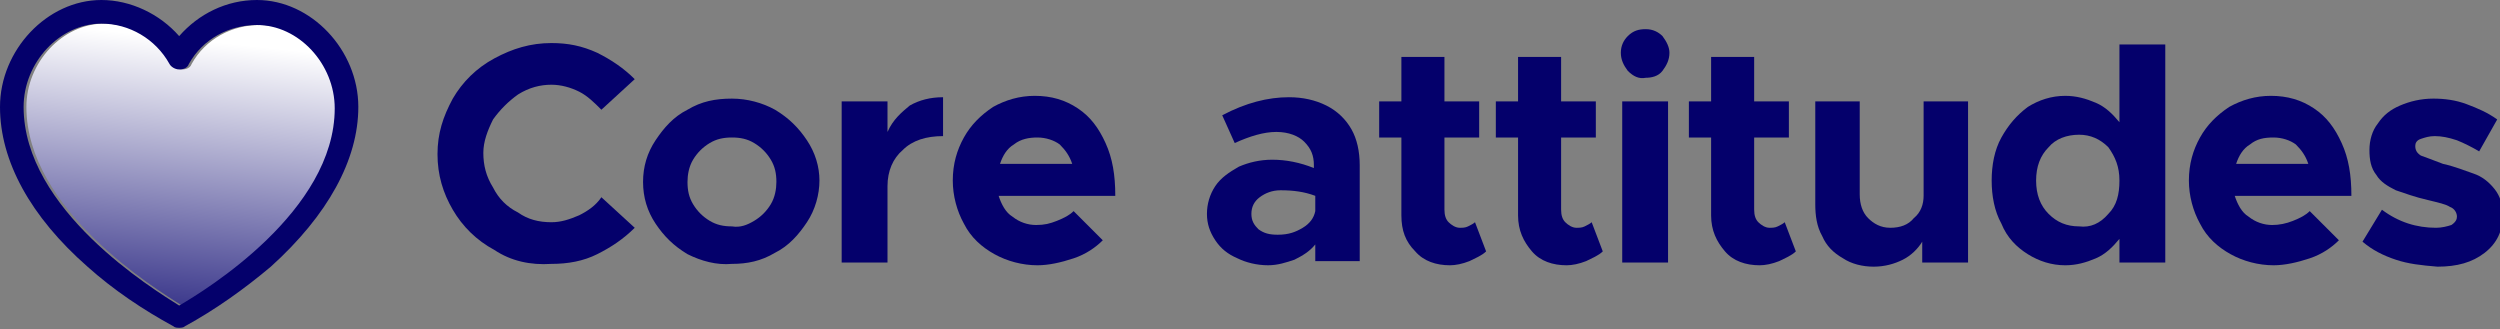
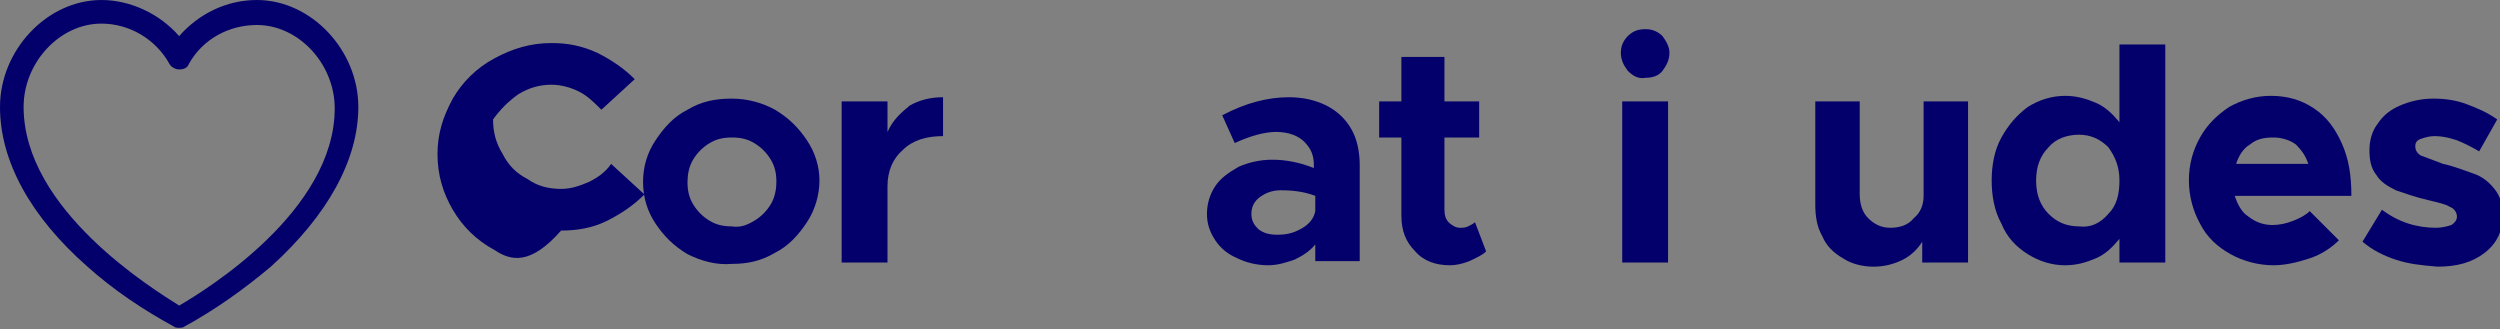
<svg xmlns="http://www.w3.org/2000/svg" version="1.1" id="Layer_1" x="0px" y="0px" viewBox="0 0 180 23.7" style="enable-background:new 0 0 180 23.7;" xml:space="preserve">
  <rect x="0" y="0" width="180" height="23.7" fill="#808080" stroke="none" />
  <style type="text/css">
	.st0{fill:url(#SVGID_1_);}
	.st1{fill:#04006B;}
	.st2{fill:#04006B;}
</style>
  <g>
    <linearGradient id="SVGID_1_" gradientUnits="userSpaceOnUse" x1="10.998" y1="27.391" x2="13.6" y2="2.83">
      <stop offset="0" style="stop-color:#04006B" />
      <stop offset="1" style="stop-color:#FFFFFF" />
    </linearGradient>
-     <path class="st0" d="M7.5,1.7c2,0,3.9,1.1,4.9,2.9C12.5,4.8,12.8,5,13.1,5c0.3,0,0.6-0.1,0.7-0.4c1-1.8,2.9-2.8,4.9-2.8   c3,0,5.6,2.8,5.6,6c0,7.4-9.3,13.1-11.2,14.2C11.2,20.8,1.9,15.1,1.9,7.7C1.9,4.5,4.5,1.7,7.5,1.7z" />
    <g>
      <g>
        <g>
-           <path class="st1" d="M35.6,18c-1.3-0.7-2.3-1.7-3-2.9c-0.7-1.2-1.1-2.5-1.1-4s0.4-2.7,1.1-4c0.7-1.2,1.7-2.2,3-2.9      c1.3-0.7,2.6-1.1,4.1-1.1c1.2,0,2.2,0.2,3.3,0.7c1,0.5,1.9,1.1,2.7,1.9l-2.4,2.2c-0.5-0.5-1-1-1.6-1.3c-0.6-0.3-1.3-0.5-2-0.5      c-0.8,0-1.6,0.2-2.4,0.7c-0.7,0.5-1.3,1.1-1.8,1.8c-0.4,0.8-0.7,1.6-0.7,2.4c0,0.9,0.2,1.7,0.7,2.5c0.4,0.8,1,1.4,1.8,1.8      c0.7,0.5,1.5,0.7,2.4,0.7c0.7,0,1.3-0.2,2-0.5c0.6-0.3,1.2-0.7,1.6-1.3l2.4,2.2c-0.8,0.8-1.7,1.4-2.7,1.9s-2.1,0.7-3.3,0.7      C38.2,19.1,36.8,18.8,35.6,18z" />
+           <path class="st1" d="M35.6,18c-1.3-0.7-2.3-1.7-3-2.9c-0.7-1.2-1.1-2.5-1.1-4s0.4-2.7,1.1-4c0.7-1.2,1.7-2.2,3-2.9      c1.3-0.7,2.6-1.1,4.1-1.1c1.2,0,2.2,0.2,3.3,0.7c1,0.5,1.9,1.1,2.7,1.9l-2.4,2.2c-0.5-0.5-1-1-1.6-1.3c-0.6-0.3-1.3-0.5-2-0.5      c-0.8,0-1.6,0.2-2.4,0.7c-0.7,0.5-1.3,1.1-1.8,1.8c0,0.9,0.2,1.7,0.7,2.5c0.4,0.8,1,1.4,1.8,1.8      c0.7,0.5,1.5,0.7,2.4,0.7c0.7,0,1.3-0.2,2-0.5c0.6-0.3,1.2-0.7,1.6-1.3l2.4,2.2c-0.8,0.8-1.7,1.4-2.7,1.9s-2.1,0.7-3.3,0.7      C38.2,19.1,36.8,18.8,35.6,18z" />
          <path class="st1" d="M49.5,18.3c-1-0.6-1.7-1.3-2.3-2.2c-0.6-0.9-0.9-1.9-0.9-3s0.3-2.1,0.9-3c0.6-0.9,1.3-1.7,2.3-2.2      c1-0.6,2-0.8,3.2-0.8c1.1,0,2.2,0.3,3.1,0.8c1,0.6,1.7,1.3,2.3,2.2C58.7,11,59,12,59,13s-0.3,2.1-0.9,3      c-0.6,0.9-1.3,1.7-2.3,2.2c-1,0.6-2,0.8-3.1,0.8C51.6,19.1,50.5,18.8,49.5,18.3z M54.3,15.9c0.5-0.3,0.9-0.7,1.2-1.2      c0.3-0.5,0.4-1.1,0.4-1.6c0-0.6-0.1-1.1-0.4-1.6c-0.3-0.5-0.7-0.9-1.2-1.2c-0.5-0.3-1-0.4-1.6-0.4c-0.6,0-1.1,0.1-1.6,0.4      c-0.5,0.3-0.9,0.7-1.2,1.2c-0.3,0.5-0.4,1.1-0.4,1.6c0,0.6,0.1,1.1,0.4,1.6c0.3,0.5,0.7,0.9,1.2,1.2c0.5,0.3,1,0.4,1.6,0.4      C53.3,16.4,53.8,16.2,54.3,15.9z" />
          <path class="st1" d="M65.5,7.6C66.2,7.2,67,7,67.9,7v2.8c-1.2,0-2.2,0.3-2.9,1c-0.7,0.6-1.1,1.5-1.1,2.6v5.5h-3.3V7.3h3.3v2.2      C64.3,8.6,64.9,8.1,65.5,7.6z" />
-           <path class="st1" d="M76.1,15.9c0.5-0.2,0.9-0.4,1.2-0.7l2.1,2.1c-0.5,0.5-1.2,1-2.1,1.3c-0.9,0.3-1.8,0.5-2.6,0.5      c-1.1,0-2.2-0.3-3.1-0.8c-0.9-0.5-1.7-1.2-2.2-2.2c-0.5-0.9-0.8-2-0.8-3.1c0-1.2,0.3-2.2,0.8-3.1s1.2-1.6,2.1-2.2      c0.9-0.5,1.9-0.8,3-0.8c1.2,0,2.2,0.3,3.1,0.9c0.9,0.6,1.5,1.4,2,2.5c0.5,1.1,0.7,2.3,0.7,3.8h-8.4c0.2,0.6,0.5,1.2,1,1.5      c0.5,0.4,1.1,0.6,1.7,0.6C75.2,16.2,75.6,16.1,76.1,15.9z M73,10.4c-0.5,0.3-0.8,0.8-1,1.4h5.2c-0.2-0.6-0.5-1-0.9-1.4      c-0.4-0.3-1-0.5-1.6-0.5C74.1,9.9,73.5,10,73,10.4z" />
          <path class="st1" d="M95.5,7.6c0.8,0.4,1.4,1,1.8,1.7s0.6,1.6,0.6,2.6v6.9h-3.2v-1.2c-0.4,0.5-0.9,0.8-1.5,1.1      c-0.6,0.2-1.2,0.4-1.9,0.4c-0.8,0-1.6-0.2-2.2-0.5c-0.7-0.3-1.2-0.7-1.6-1.3c-0.4-0.6-0.6-1.2-0.6-1.9c0-0.7,0.2-1.4,0.6-2      c0.4-0.6,1-1,1.7-1.4c0.7-0.3,1.5-0.5,2.4-0.5c1,0,2,0.2,3,0.6v-0.2c0-0.7-0.2-1.2-0.7-1.7c-0.4-0.4-1.1-0.7-2-0.7      c-0.9,0-1.9,0.3-3,0.8L88,8.3C89.7,7.4,91.3,7,92.8,7C93.8,7,94.7,7.2,95.5,7.6z M93.8,16.4c0.5-0.3,0.8-0.7,0.9-1.2v-1.1      c-0.8-0.3-1.6-0.4-2.5-0.4c-0.6,0-1.1,0.2-1.5,0.5c-0.4,0.3-0.6,0.7-0.6,1.2c0,0.5,0.2,0.8,0.5,1.1c0.4,0.3,0.8,0.4,1.4,0.4      C92.8,16.9,93.3,16.7,93.8,16.4z" />
          <path class="st1" d="M107,18.1c-0.3,0.3-0.8,0.5-1.2,0.7c-0.5,0.2-1,0.3-1.4,0.3c-1,0-1.9-0.3-2.5-1c-0.7-0.7-1-1.5-1-2.6V9.9      h-1.6V7.3h1.6V4.1h3.1v3.2h2.5v2.6H104v5.2c0,0.4,0.1,0.7,0.3,0.9c0.2,0.2,0.5,0.4,0.8,0.4c0.2,0,0.4,0,0.6-0.1      c0.2-0.1,0.4-0.2,0.5-0.3L107,18.1z" />
-           <path class="st1" d="M115.4,18.1c-0.3,0.3-0.8,0.5-1.2,0.7c-0.5,0.2-1,0.3-1.4,0.3c-1,0-1.9-0.3-2.5-1s-1-1.5-1-2.6V9.9h-1.6      V7.3h1.6V4.1h3.1v3.2h2.5v2.6h-2.5v5.2c0,0.4,0.1,0.7,0.3,0.9c0.2,0.2,0.5,0.4,0.8,0.4c0.2,0,0.4,0,0.6-0.1      c0.2-0.1,0.4-0.2,0.5-0.3L115.4,18.1z" />
          <path class="st1" d="M117.2,5.1c-0.3-0.4-0.5-0.8-0.5-1.3c0-0.5,0.2-0.9,0.5-1.2c0.4-0.4,0.8-0.5,1.3-0.5c0.5,0,0.9,0.2,1.2,0.5      c0.3,0.4,0.5,0.8,0.5,1.2c0,0.5-0.2,0.9-0.5,1.3c-0.3,0.4-0.8,0.5-1.2,0.5C118,5.7,117.6,5.5,117.2,5.1z M116.8,7.3h3.3v11.6      h-3.3V7.3z" />
-           <path class="st1" d="M129.3,18.1c-0.3,0.3-0.8,0.5-1.2,0.7c-0.5,0.2-1,0.3-1.4,0.3c-1,0-1.9-0.3-2.5-1s-1-1.5-1-2.6V9.9h-1.6      V7.3h1.6V4.1h3.1v3.2h2.5v2.6h-2.5v5.2c0,0.4,0.1,0.7,0.3,0.9c0.2,0.2,0.5,0.4,0.8,0.4c0.2,0,0.4,0,0.6-0.1      c0.2-0.1,0.4-0.2,0.5-0.3L129.3,18.1z" />
          <path class="st1" d="M141.7,7.3v11.6h-3.3v-1.5c-0.3,0.5-0.8,1-1.4,1.3c-0.6,0.3-1.3,0.5-2.1,0.5c-0.8,0-1.6-0.2-2.2-0.6      c-0.7-0.4-1.2-0.9-1.5-1.6c-0.4-0.7-0.5-1.5-0.5-2.3V7.3h3.2v6.7c0,0.7,0.2,1.3,0.6,1.7c0.4,0.4,0.9,0.7,1.6,0.7      c0.7,0,1.3-0.2,1.7-0.7c0.5-0.4,0.7-1,0.7-1.6l0,0.1V7.3H141.7z" />
          <path class="st1" d="M155.9,3.2v15.7h-3.3v-1.7c-0.5,0.6-1,1.1-1.7,1.4c-0.7,0.3-1.4,0.5-2.2,0.5c-1,0-1.9-0.3-2.7-0.8      c-0.8-0.5-1.5-1.2-1.9-2.2c-0.5-0.9-0.7-2-0.7-3.1s0.2-2.2,0.7-3.1c0.5-0.9,1.1-1.6,1.9-2.2c0.8-0.5,1.7-0.8,2.7-0.8      c0.8,0,1.5,0.2,2.2,0.5c0.7,0.3,1.2,0.8,1.7,1.4V3.2H155.9z M151.8,15.4c0.6-0.6,0.8-1.4,0.8-2.4c0-1-0.3-1.7-0.8-2.4      c-0.6-0.6-1.3-0.9-2.1-0.9c-0.9,0-1.7,0.3-2.2,0.9c-0.6,0.6-0.9,1.4-0.9,2.4c0,1,0.3,1.8,0.9,2.4c0.6,0.6,1.3,0.9,2.2,0.9      C150.5,16.4,151.2,16.1,151.8,15.4z" />
          <path class="st1" d="M165.1,15.9c0.5-0.2,0.9-0.4,1.2-0.7l2.1,2.1c-0.5,0.5-1.2,1-2.1,1.3s-1.8,0.5-2.6,0.5      c-1.1,0-2.2-0.3-3.1-0.8s-1.7-1.2-2.2-2.2c-0.5-0.9-0.8-2-0.8-3.1c0-1.2,0.3-2.2,0.8-3.1s1.2-1.6,2.1-2.2c0.9-0.5,1.9-0.8,3-0.8      c1.2,0,2.2,0.3,3.1,0.9c0.9,0.6,1.5,1.4,2,2.5s0.7,2.3,0.7,3.8h-8.4c0.2,0.6,0.5,1.2,1,1.5c0.5,0.4,1.1,0.6,1.7,0.6      C164.1,16.2,164.6,16.1,165.1,15.9z M162,10.4c-0.5,0.3-0.8,0.8-1,1.4h5.2c-0.2-0.6-0.5-1-0.9-1.4c-0.4-0.3-1-0.5-1.6-0.5      C163,9.9,162.5,10,162,10.4z" />
          <path class="st1" d="M172.5,18.7c-0.9-0.3-1.7-0.7-2.4-1.3l1.4-2.3c1.2,0.9,2.5,1.3,3.9,1.3c0.4,0,0.8-0.1,1.1-0.2      c0.3-0.2,0.4-0.4,0.4-0.6c0-0.3-0.2-0.6-0.5-0.7c-0.3-0.2-0.8-0.3-1.6-0.5c-0.9-0.2-1.7-0.5-2.3-0.7c-0.6-0.3-1.1-0.6-1.4-1.1      c-0.4-0.5-0.5-1.1-0.5-1.8c0-0.7,0.2-1.4,0.6-1.9c0.4-0.6,0.9-1,1.6-1.3c0.7-0.3,1.5-0.5,2.4-0.5c0.8,0,1.6,0.1,2.4,0.4      c0.8,0.3,1.5,0.6,2.2,1.1l-1.3,2.3c-0.5-0.3-1.1-0.6-1.6-0.8c-0.6-0.2-1.1-0.3-1.6-0.3c-0.4,0-0.7,0.1-1,0.2      c-0.3,0.1-0.4,0.3-0.4,0.5c0,0.3,0.1,0.5,0.4,0.7c0.3,0.1,0.8,0.3,1.6,0.6c0.9,0.2,1.6,0.5,2.2,0.7s1.1,0.6,1.5,1.1      c0.4,0.5,0.6,1.1,0.6,1.9c0,1.1-0.4,2-1.3,2.7c-0.9,0.7-2,1-3.4,1C174.3,19.1,173.4,19,172.5,18.7z" />
        </g>
      </g>
      <path class="st2" d="M18.5,0L18.5,0c-2.2,0-4.2,1-5.6,2.6C11.5,1,9.4,0,7.3,0C3.4,0,0,3.6,0,7.7c0,3.9,2.2,7.9,6.3,11.5    c1.9,1.7,4,3.1,6.2,4.3c0.1,0.1,0.3,0.1,0.4,0.1c0.1,0,0.3,0,0.4-0.1c2.2-1.2,4.3-2.7,6.2-4.3c4.1-3.7,6.3-7.7,6.3-11.5    C25.8,3.6,22.4,0,18.5,0z M7.3,1.7c2,0,3.9,1.1,4.9,2.9C12.3,4.8,12.6,5,12.9,5c0.3,0,0.6-0.1,0.7-0.4c1-1.8,2.9-2.8,4.9-2.8    c3,0,5.6,2.8,5.6,6c0,7.4-9.3,13.1-11.2,14.2C11,20.8,1.7,15.1,1.7,7.7C1.7,4.5,4.3,1.7,7.3,1.7z" />
    </g>
  </g>
</svg>